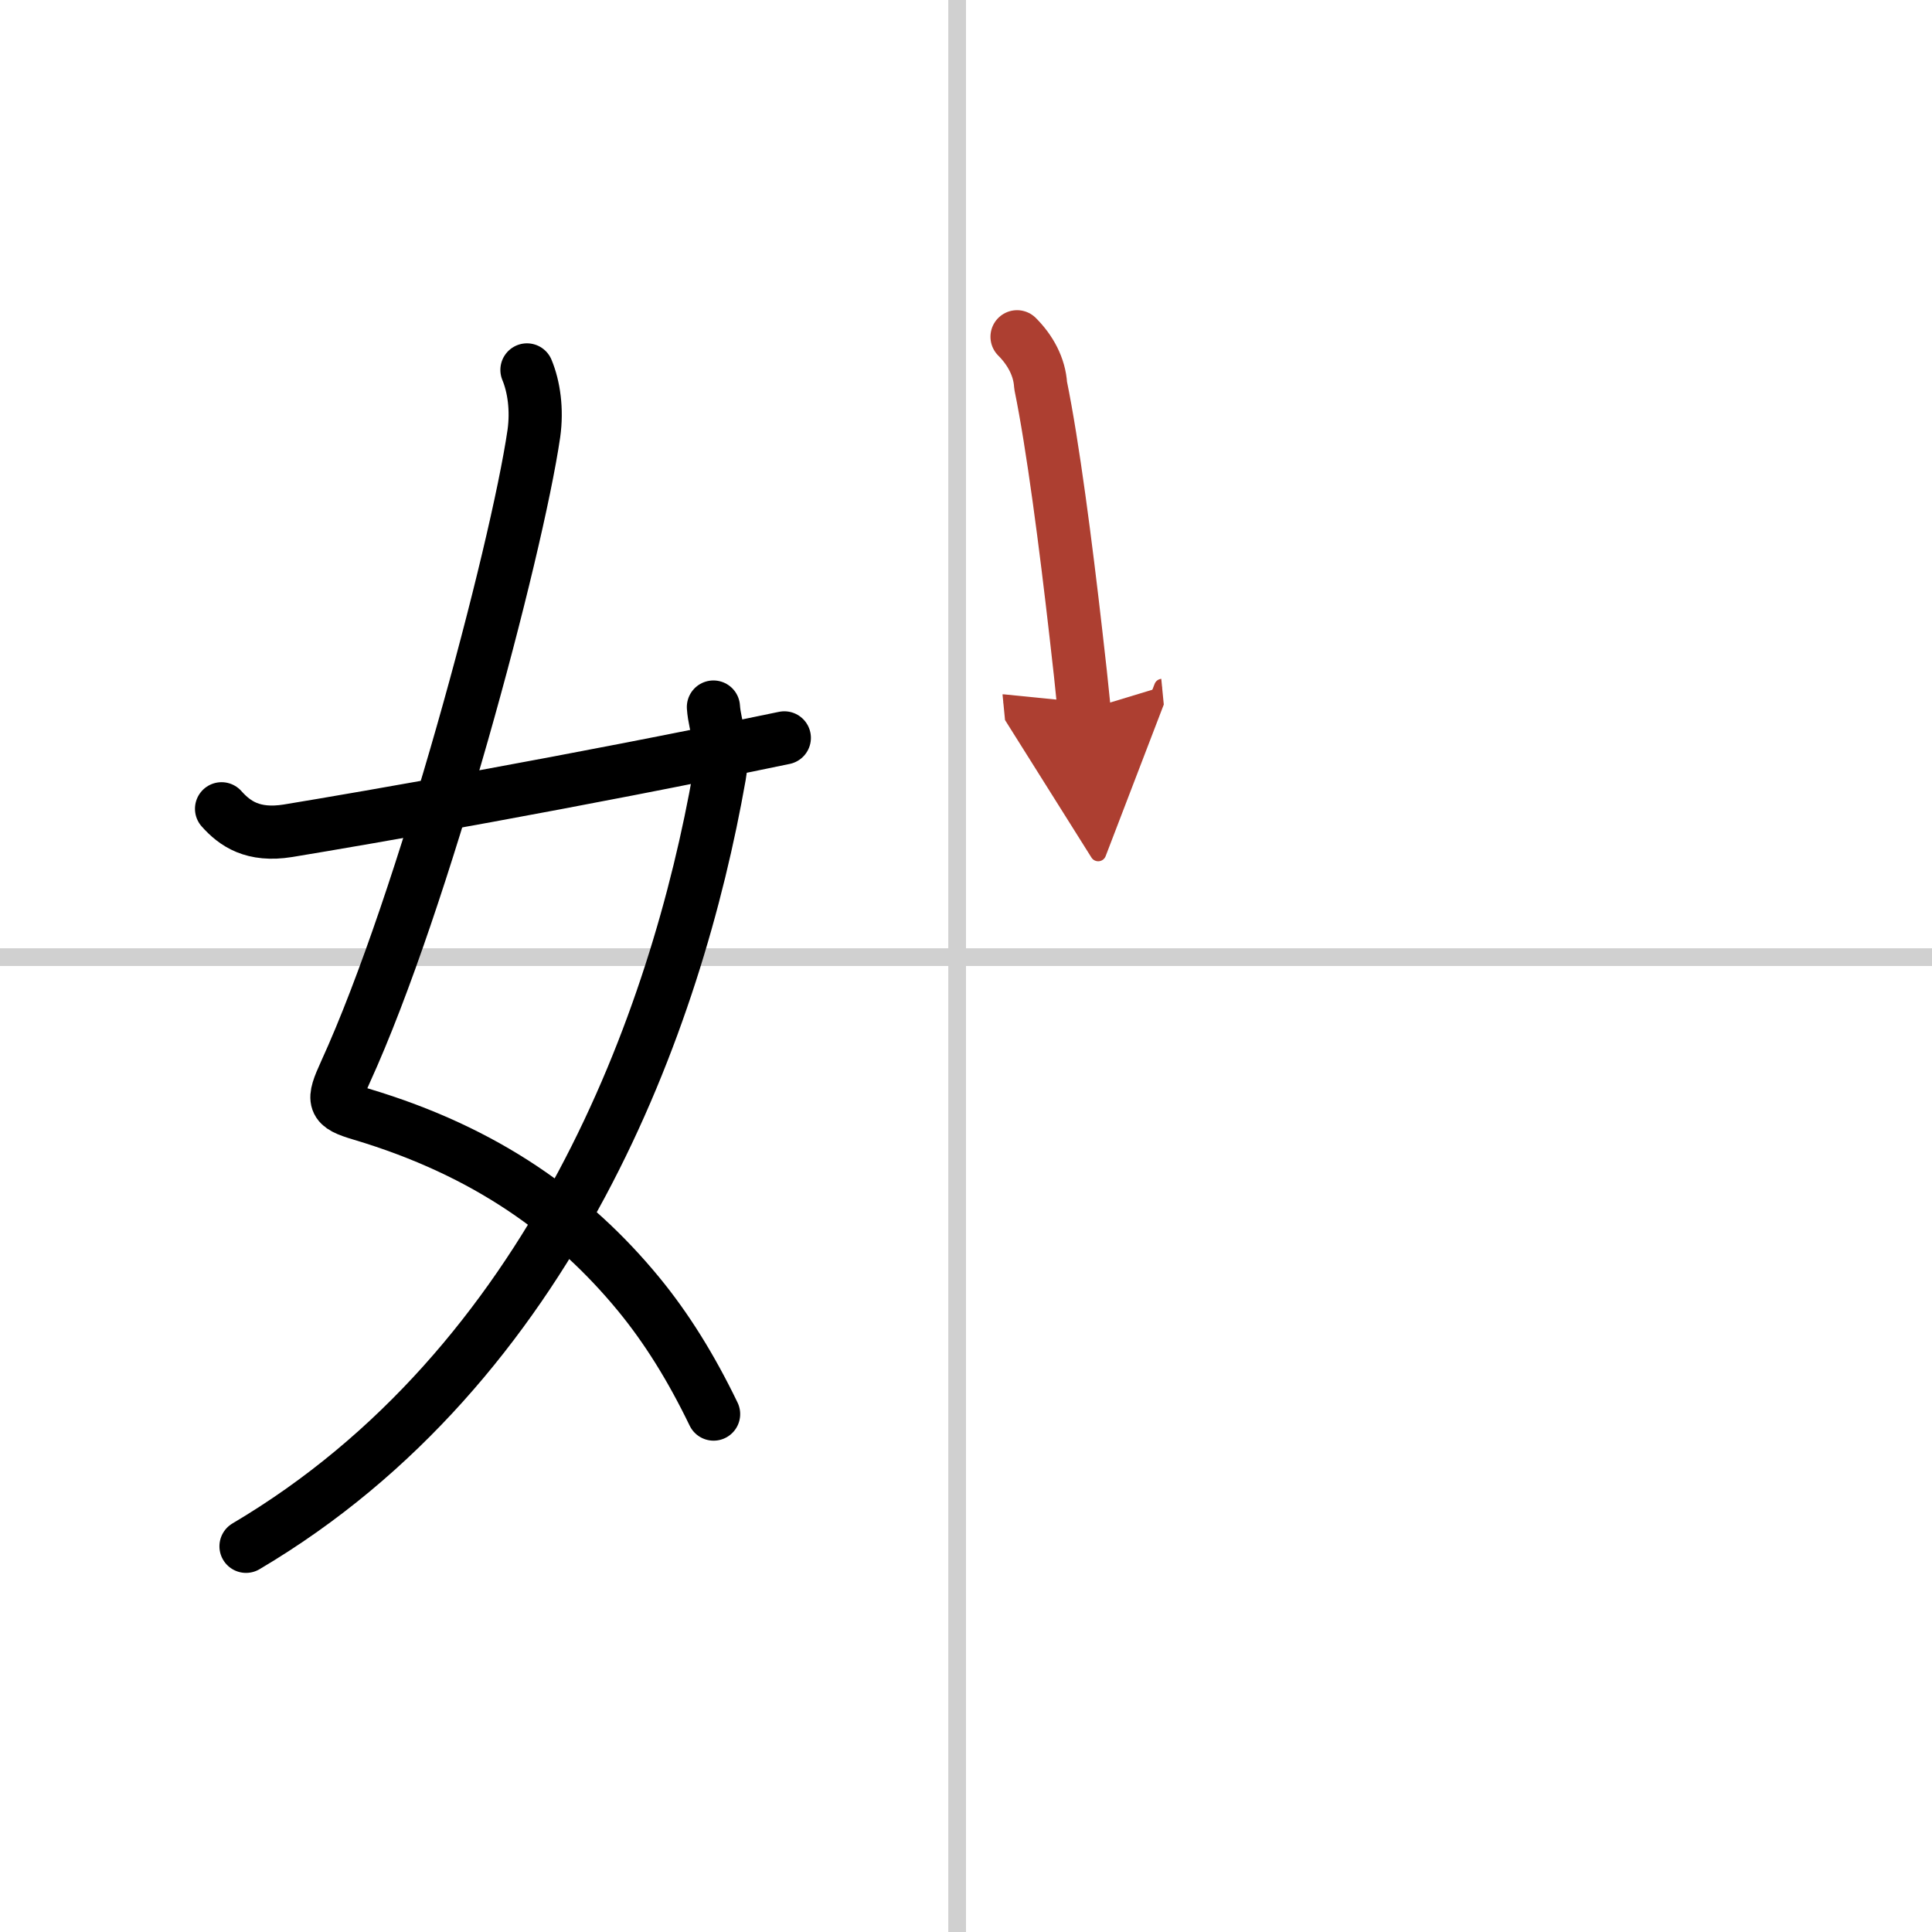
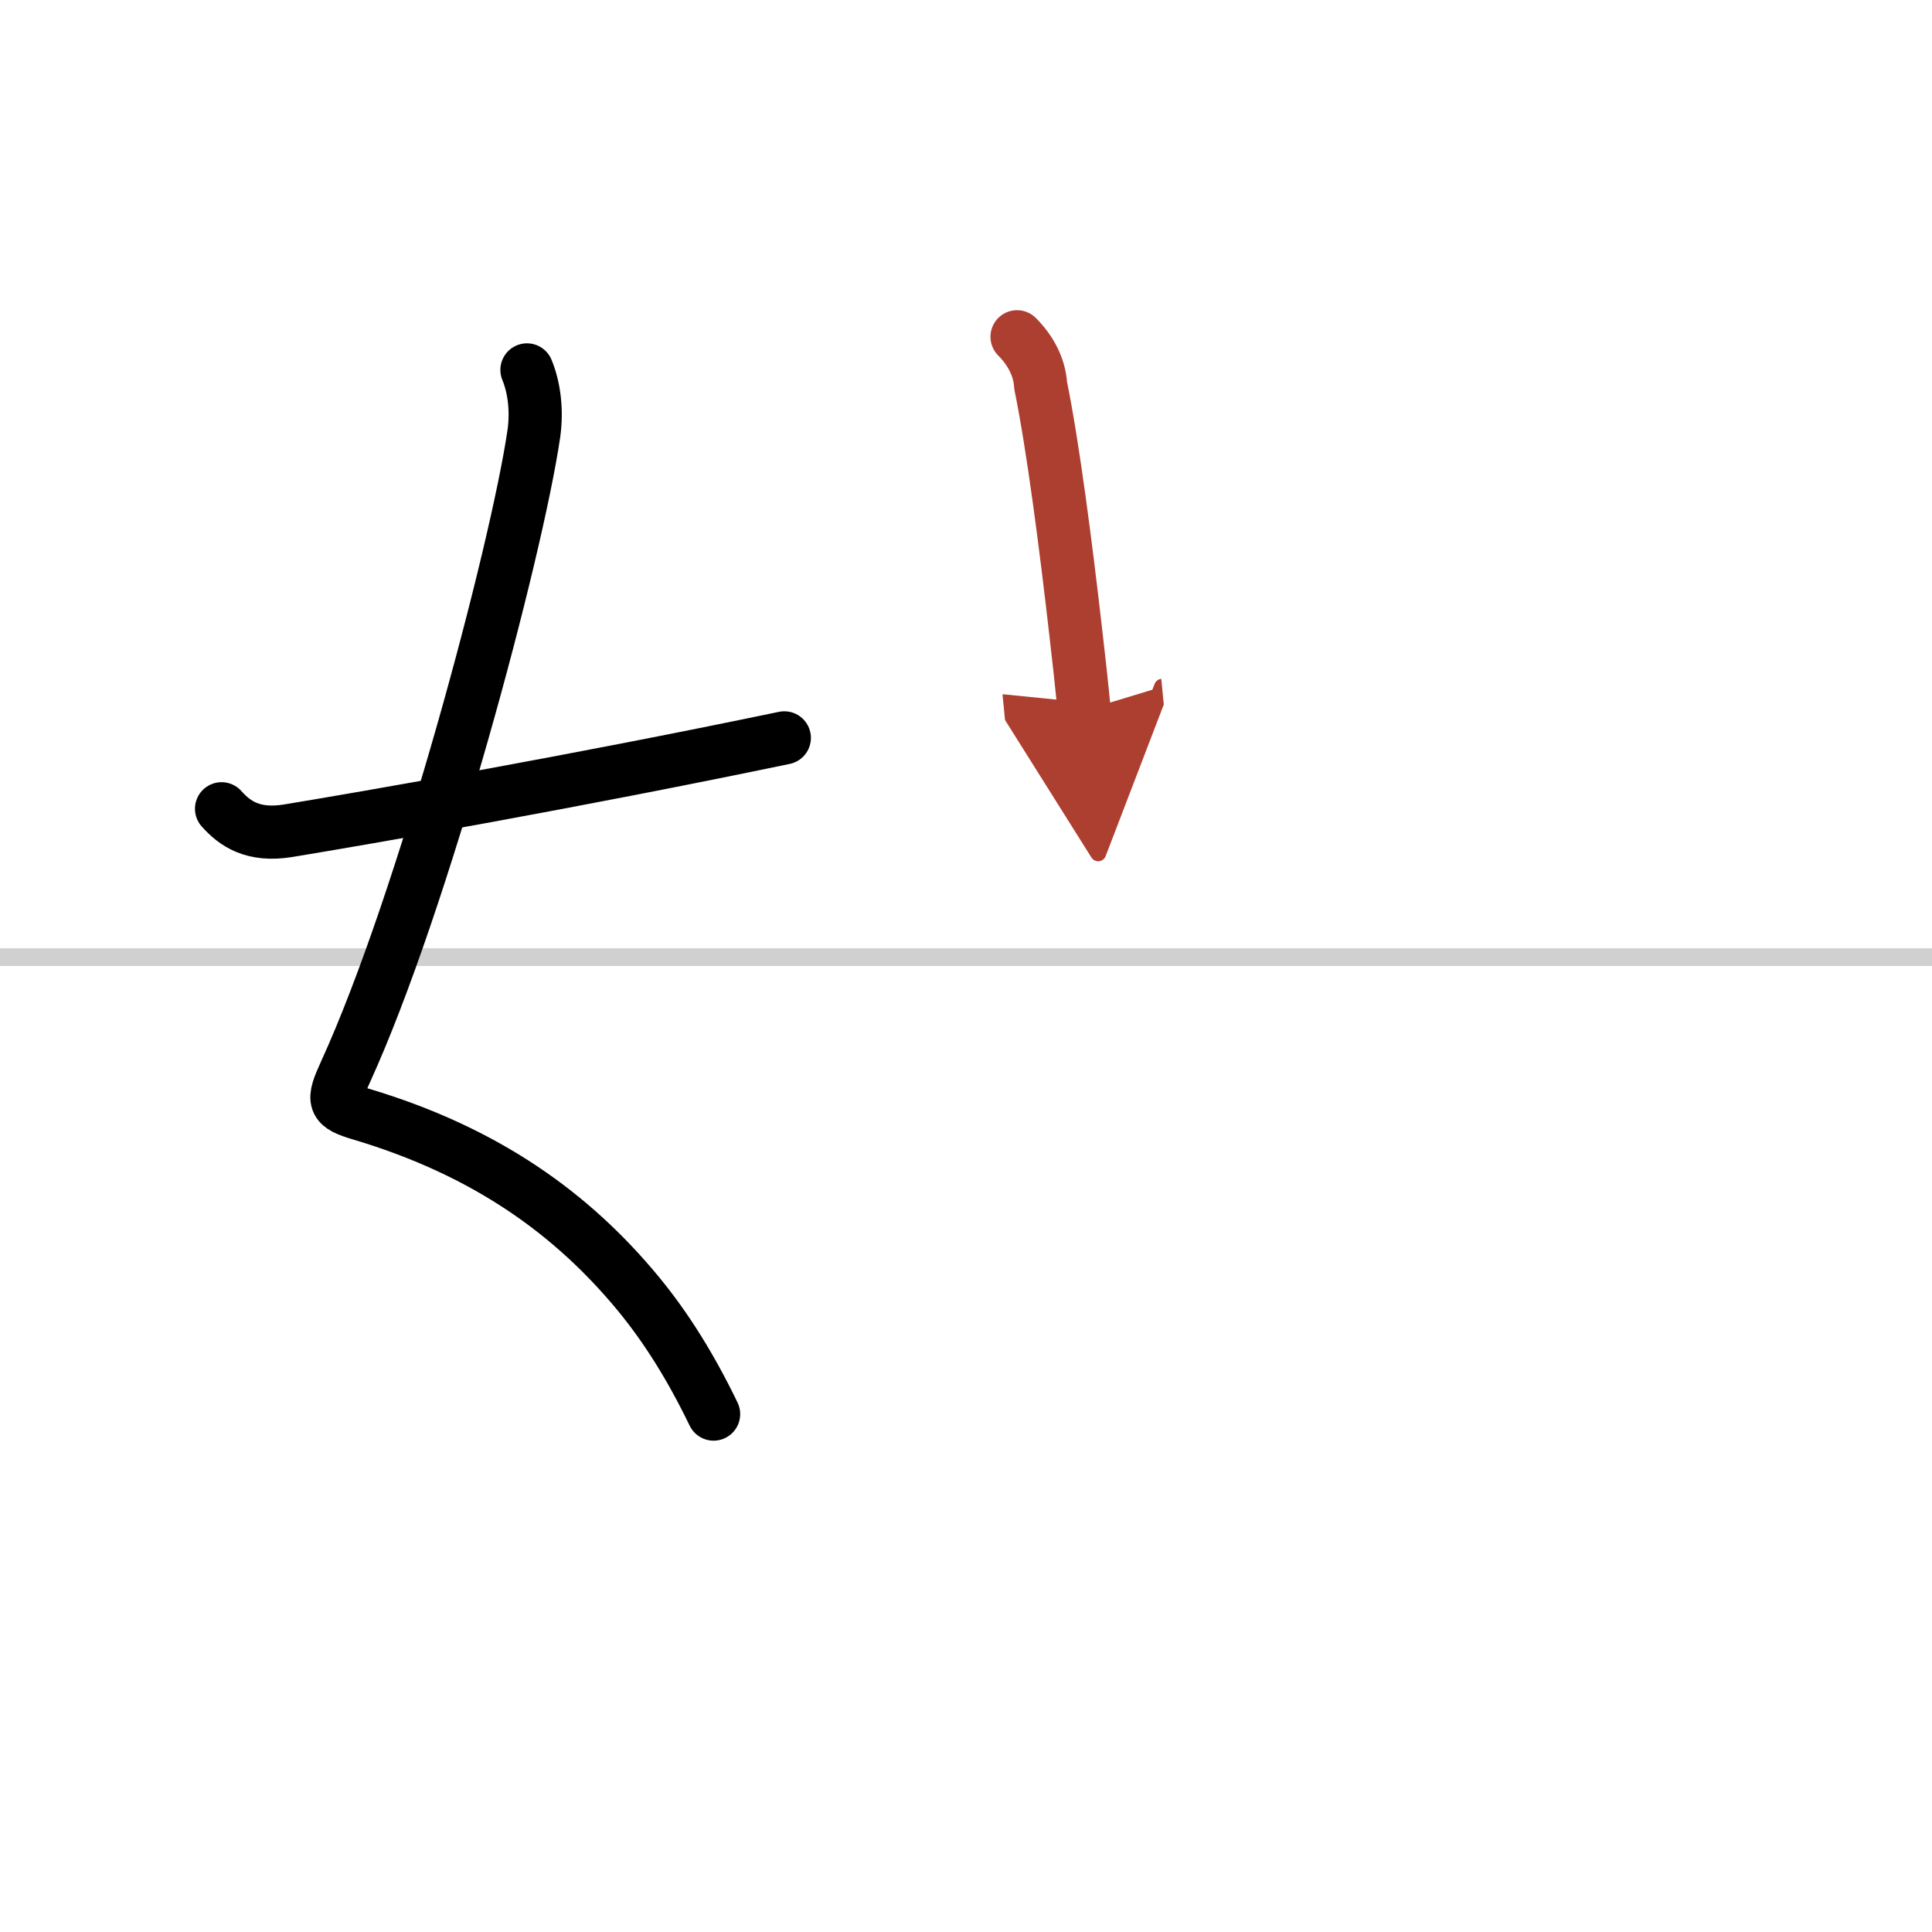
<svg xmlns="http://www.w3.org/2000/svg" width="400" height="400" viewBox="0 0 109 109">
  <defs>
    <marker id="a" markerWidth="4" orient="auto" refX="1" refY="5" viewBox="0 0 10 10">
      <polyline points="0 0 10 5 0 10 1 5" fill="#ad3f31" stroke="#ad3f31" />
    </marker>
  </defs>
  <g fill="none" stroke="#000" stroke-linecap="round" stroke-linejoin="round" stroke-width="3">
    <rect width="100%" height="100%" fill="#fff" stroke="#fff" />
-     <line x1="54" x2="54" y2="109" stroke="#d0d0d0" stroke-width="1" />
    <line x2="109" y1="54" y2="54" stroke="#d0d0d0" stroke-width="1" />
    <path d="m29.73 20.87c0.39 0.94 0.58 2.23 0.39 3.59-0.98 6.69-6.24 26.42-10.63 36.02-0.76 1.67-0.73 1.9 0.89 2.38 7.07 2.11 11.94 5.65 15.64 10.14 1.58 1.92 2.97 4.15 4.24 6.78" />
-     <path d="m40.25 39.89c0.08 1.17 0.64 2.17 0.34 3.87-2.42 13.75-9.41 33.25-26.71 43.48" />
    <path d="m12.5 45.63c0.75 0.84 1.77 1.56 3.75 1.24 4.5-0.74 16-2.74 28-5.24" />
    <path d="m57.38 19c0.75 0.75 1.27 1.7 1.33 2.74 0.69 3.36 1.42 9 1.99 14 0.18 1.54 0.34 3.01 0.47 4.34" marker-end="url(#a)" stroke="#ad3f31" />
  </g>
</svg>